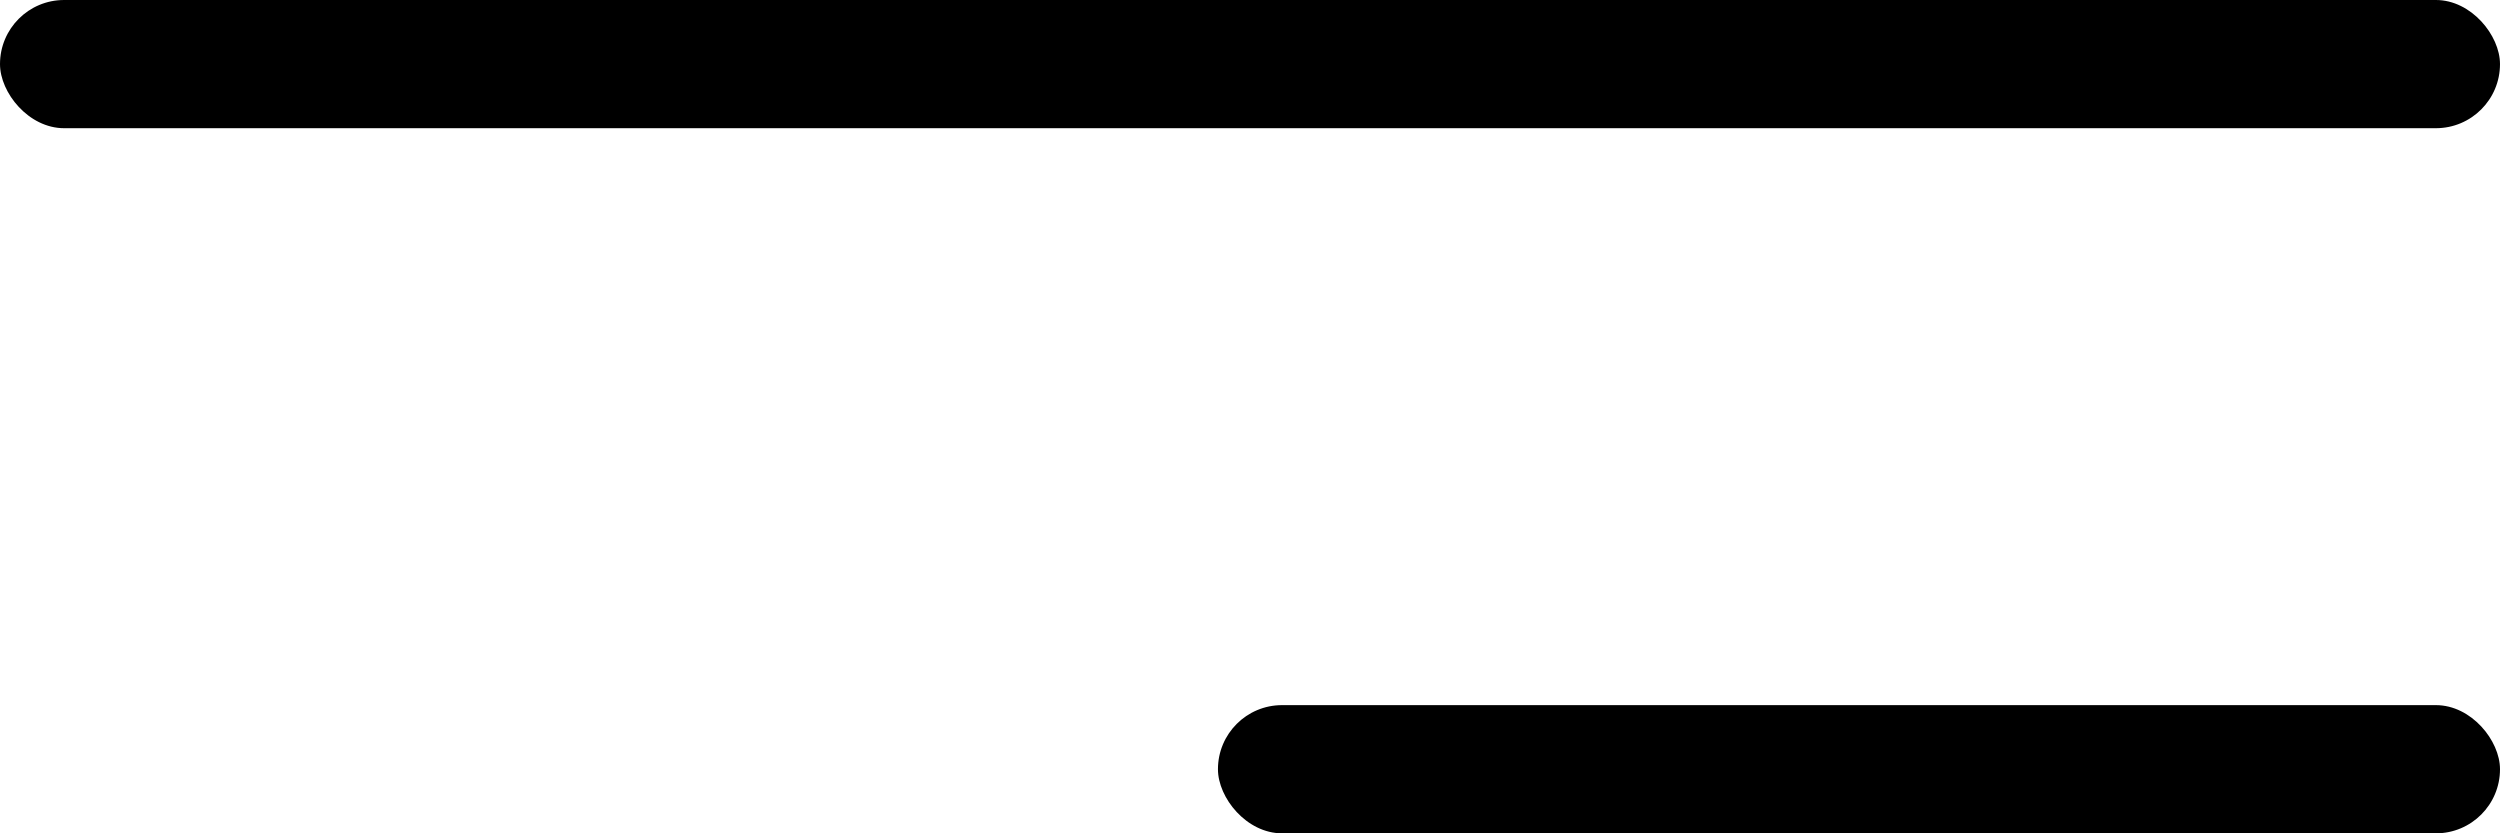
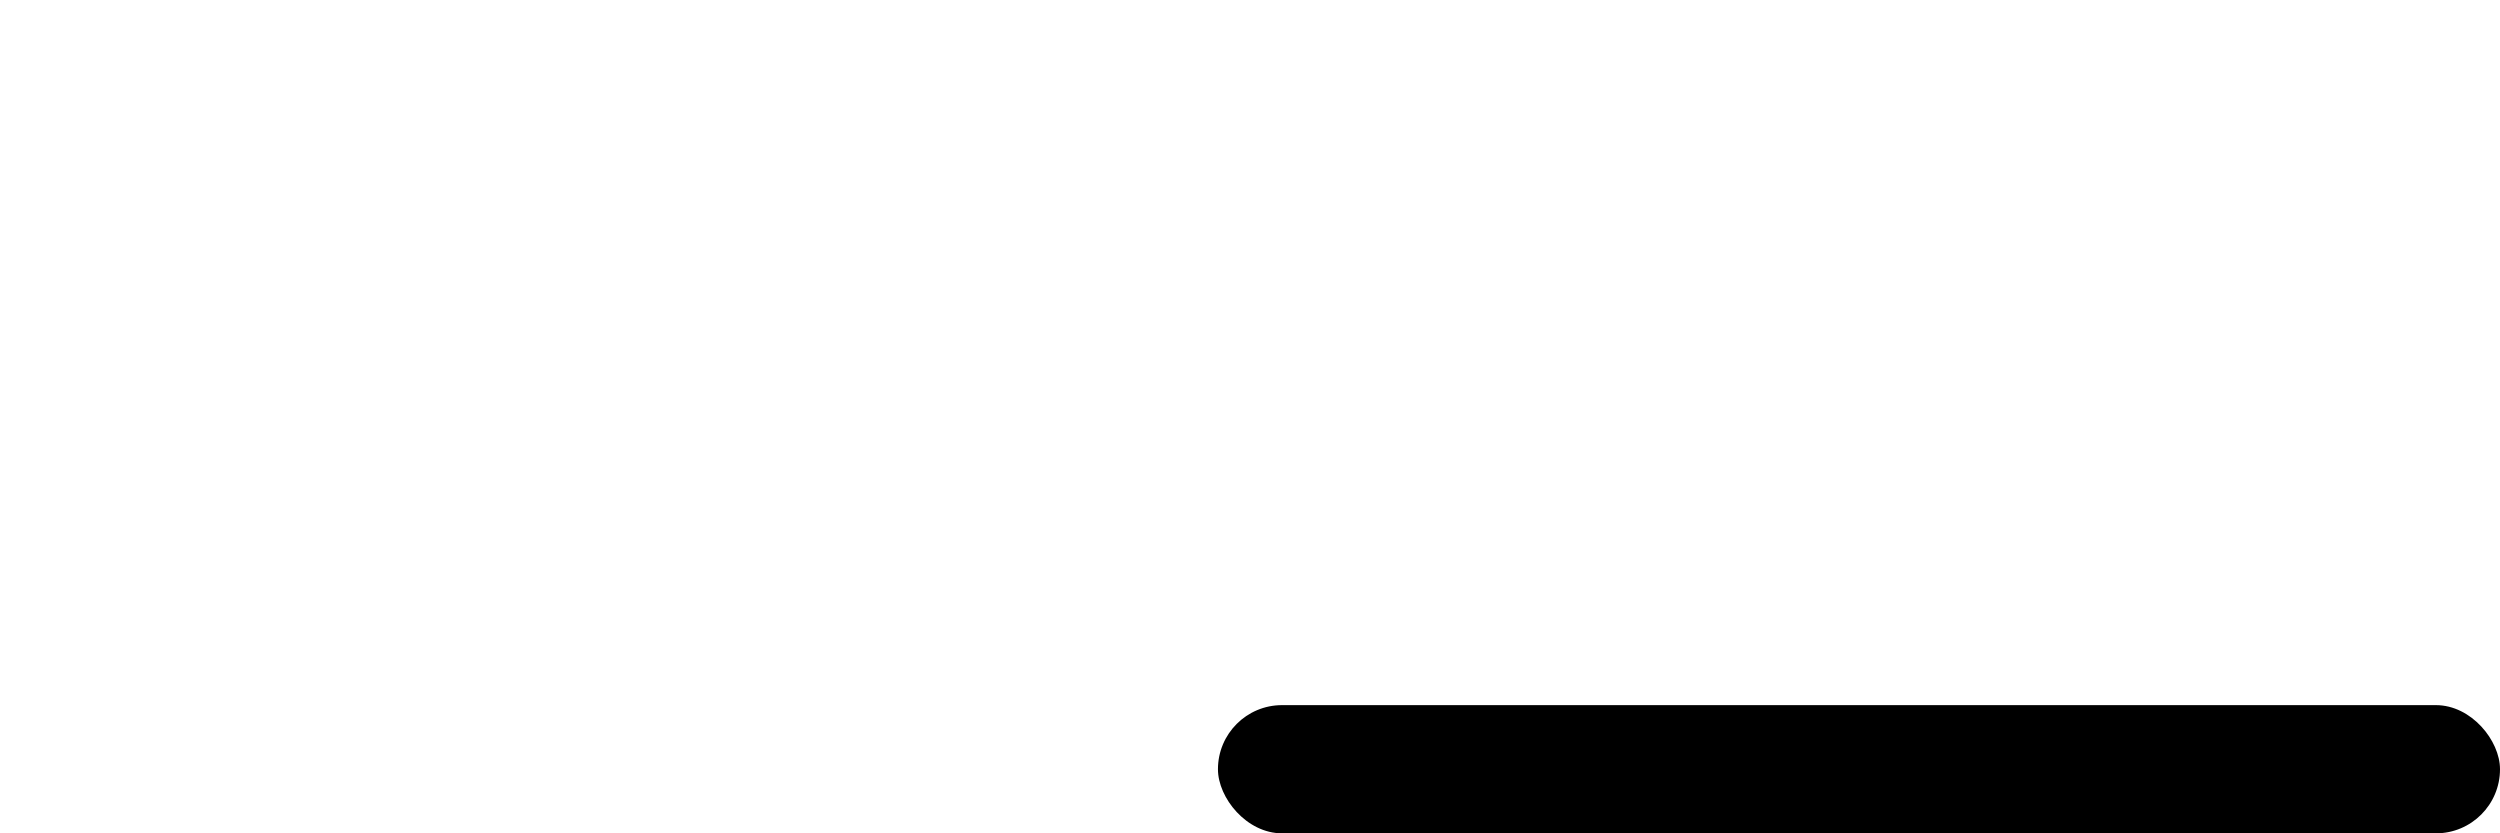
<svg xmlns="http://www.w3.org/2000/svg" className="h-3 w-10" width="39" height="13" viewBox="0 0 39 13" fill="none">
-   <rect width="39" height="2" rx="1" fill="currentColor" />
  <rect x="19" y="11" width="20" height="2" rx="1" fill="currentColor" />
</svg>